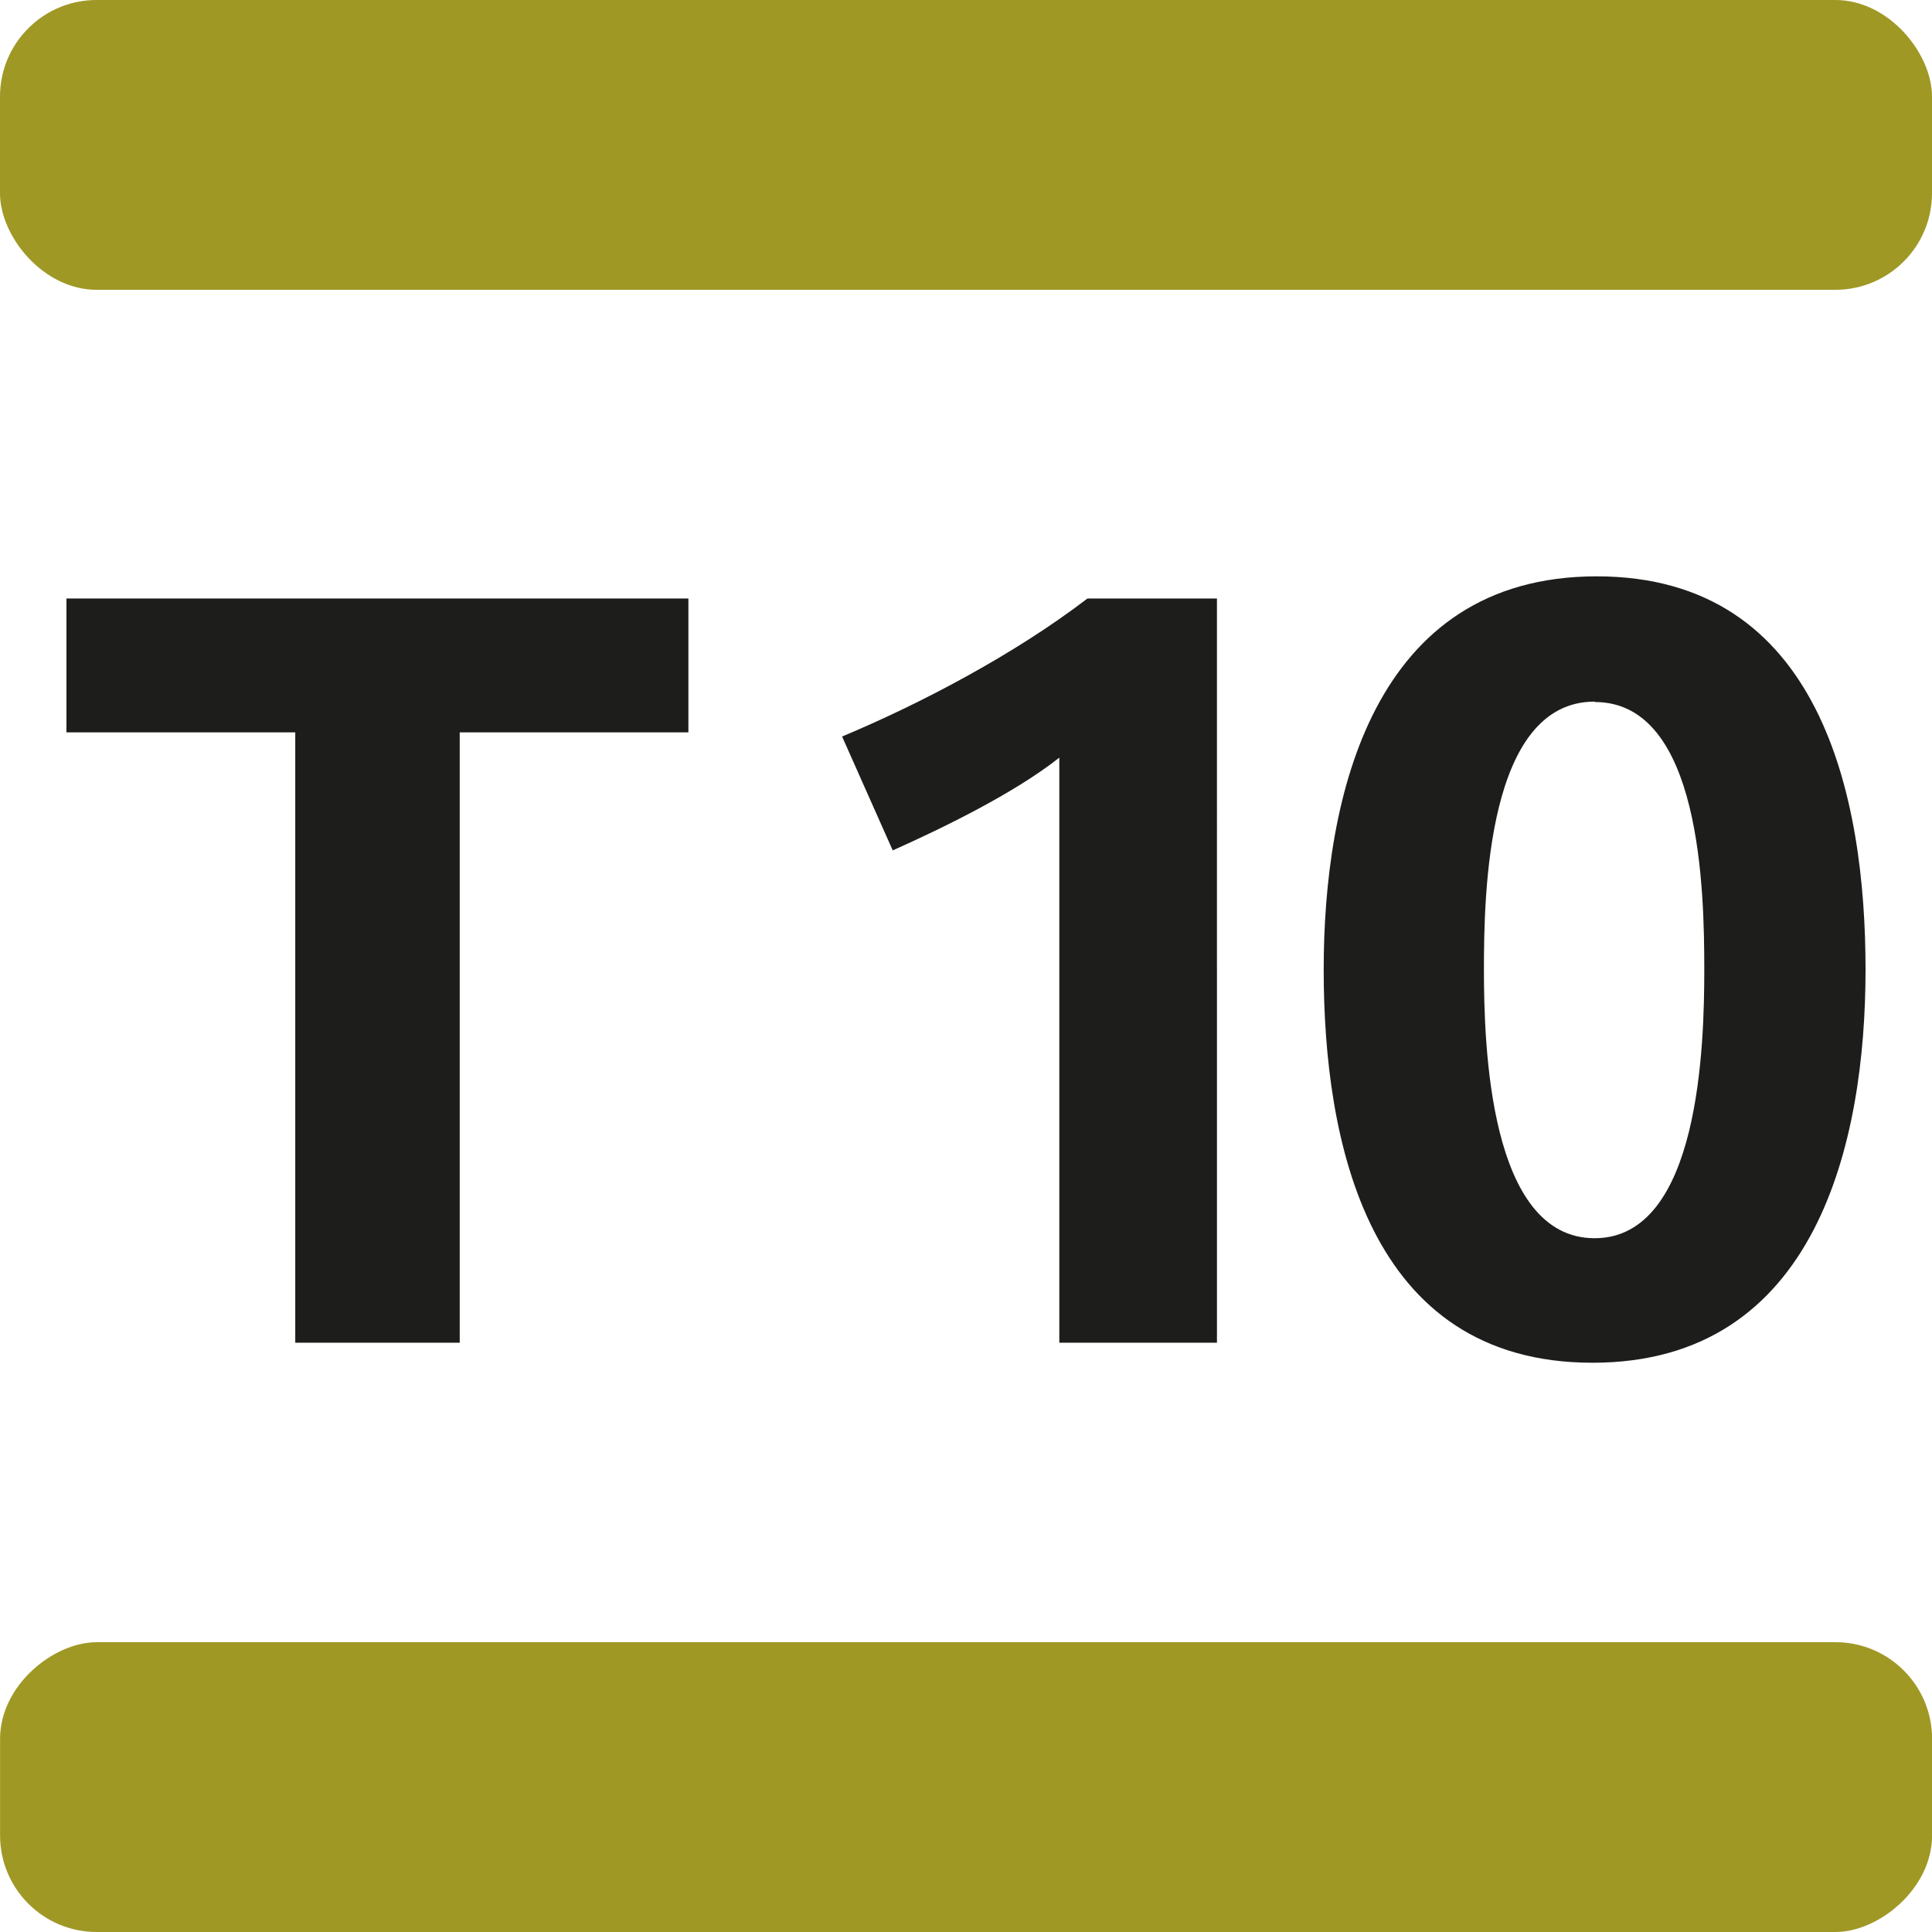
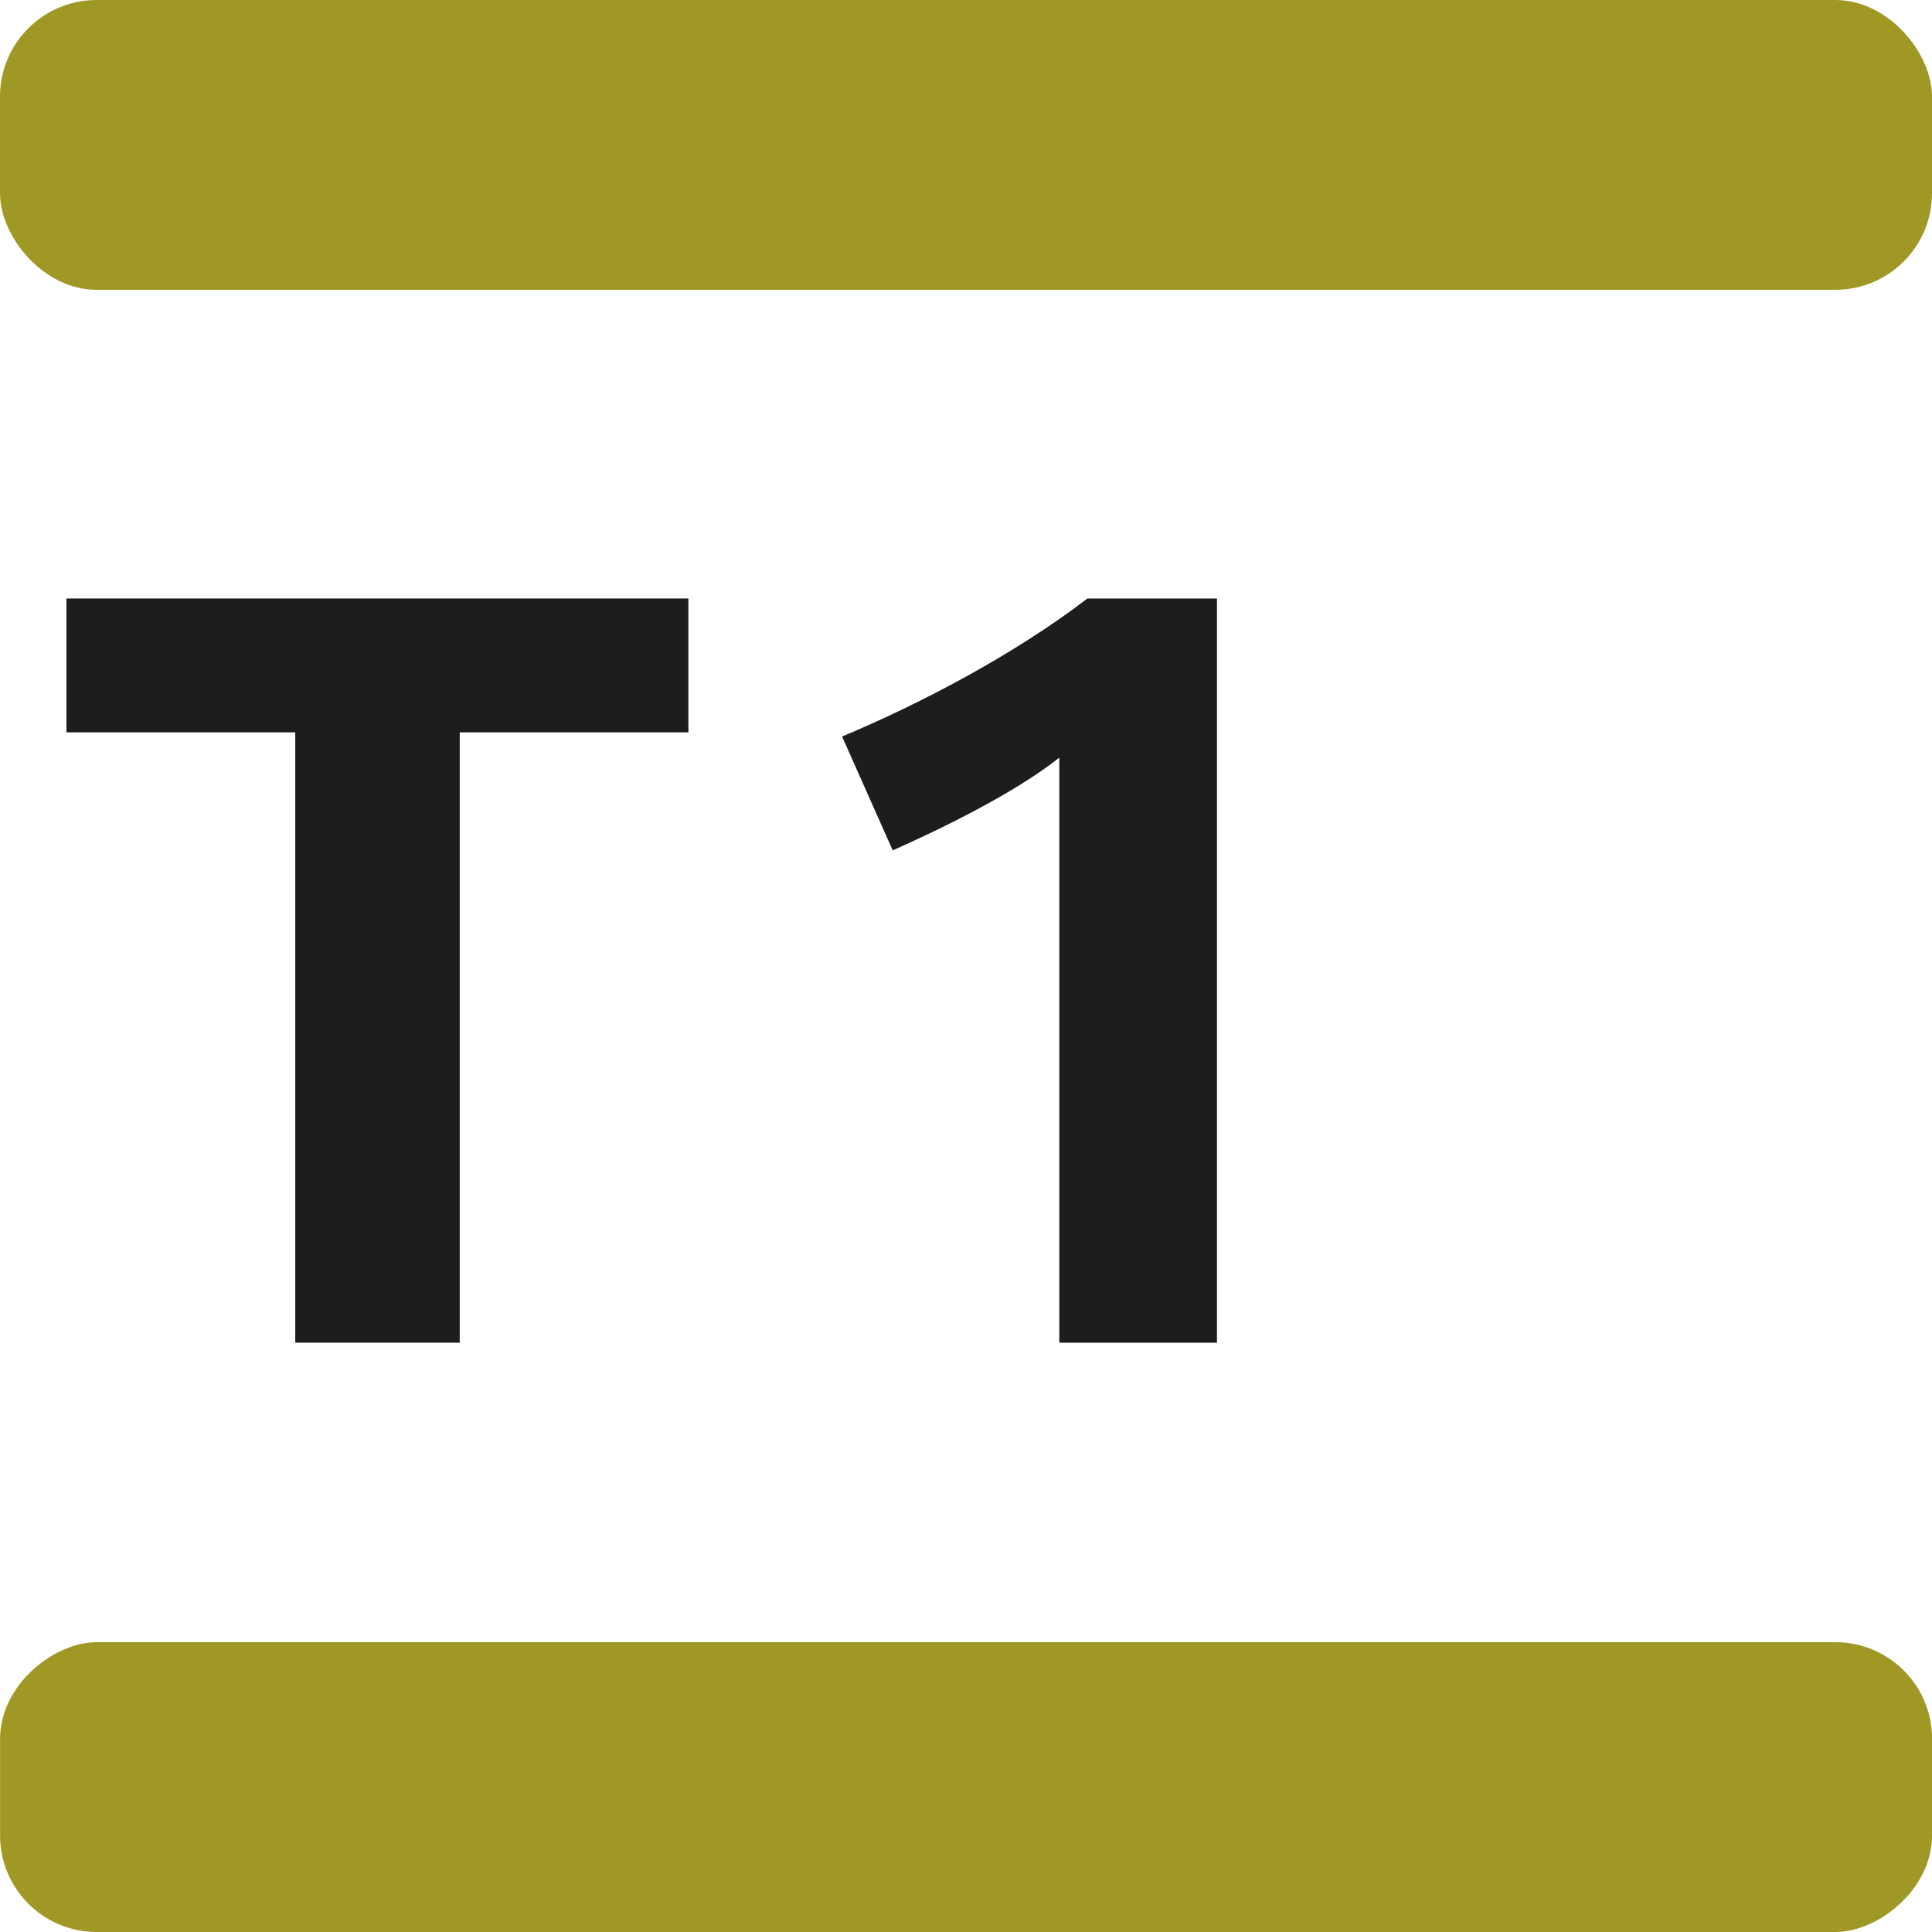
<svg xmlns="http://www.w3.org/2000/svg" viewBox="0 0 283.46 283.46">
  <defs>
    <style>.cls-1{fill:#1d1d1b;}.cls-2{fill:#9f9825;}</style>
  </defs>
  <title>T10</title>
  <g id="Calque_2" data-name="Calque 2">
    <g id="Livello_1" data-name="Livello 1">
      <path class="cls-1" d="M67.45,107.45V197H43.32V107.45H9.75V87.81H101v19.64Z" />
      <path class="cls-1" d="M155.42,197V111.16c-6.65,5.26-17.17,10.36-24.44,13.61l-7.43-16.71c11.45-4.79,25.22-12,36-20.25h19V197Z" />
-       <path class="cls-1" d="M233.65,199.94c-33,0-39.44-32.48-39.44-57.69s7.11-57.69,40.06-57.69,39.44,32.48,39.44,57.69S266.59,199.94,233.65,199.94Zm.31-97c-15.78,0-16.24,28.15-16.24,39.29s.77,39.44,16.24,39.44,16.09-28.61,16.09-39.44C250.05,130.8,249.58,103,234,103Z" />
      <rect class="cls-2" width="283.46" height="42.52" rx="14.17" />
      <rect class="cls-2" x="120.47" y="120.47" width="42.52" height="283.46" rx="14.17" transform="translate(403.94 120.47) rotate(90)" />
    </g>
  </g>
</svg>